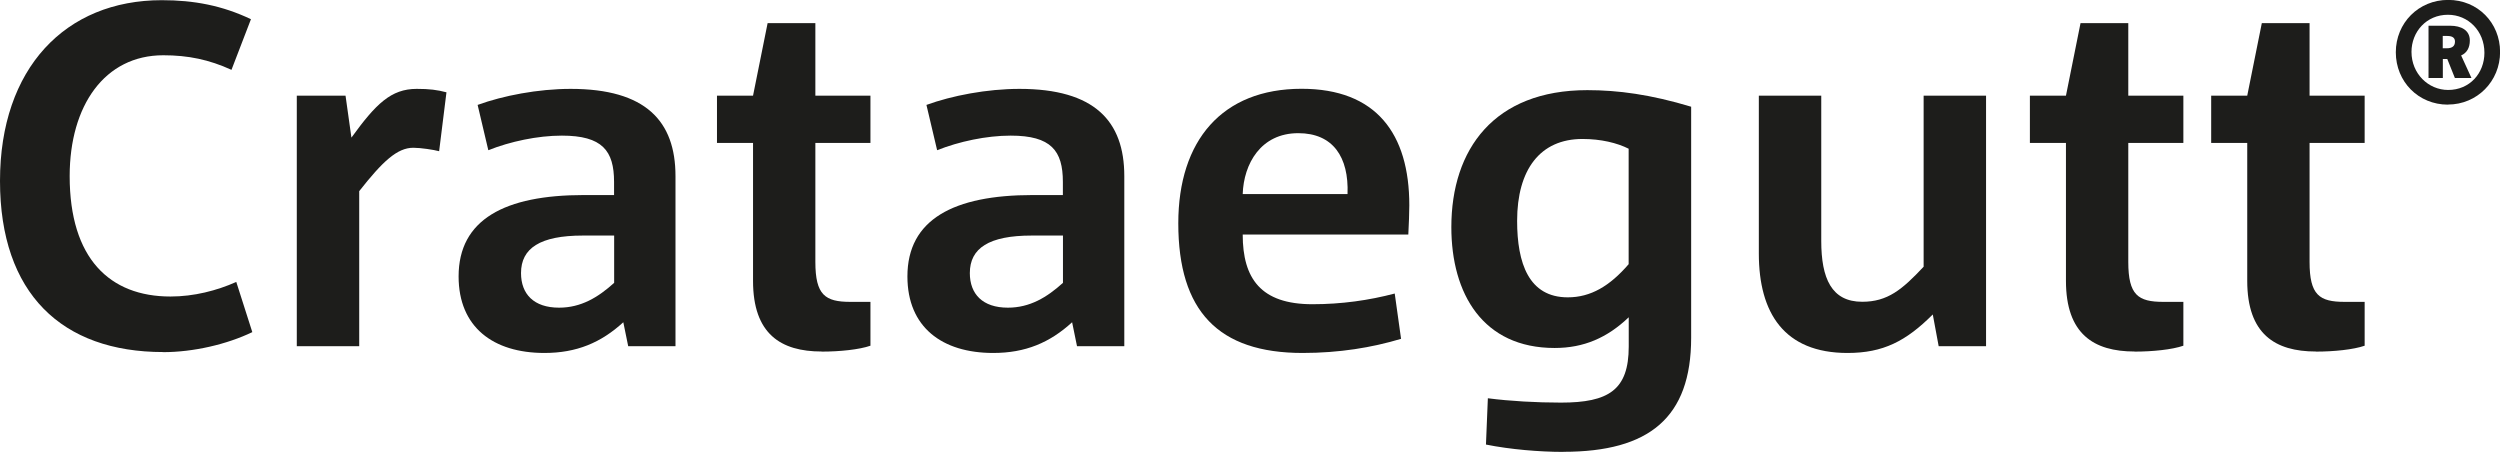
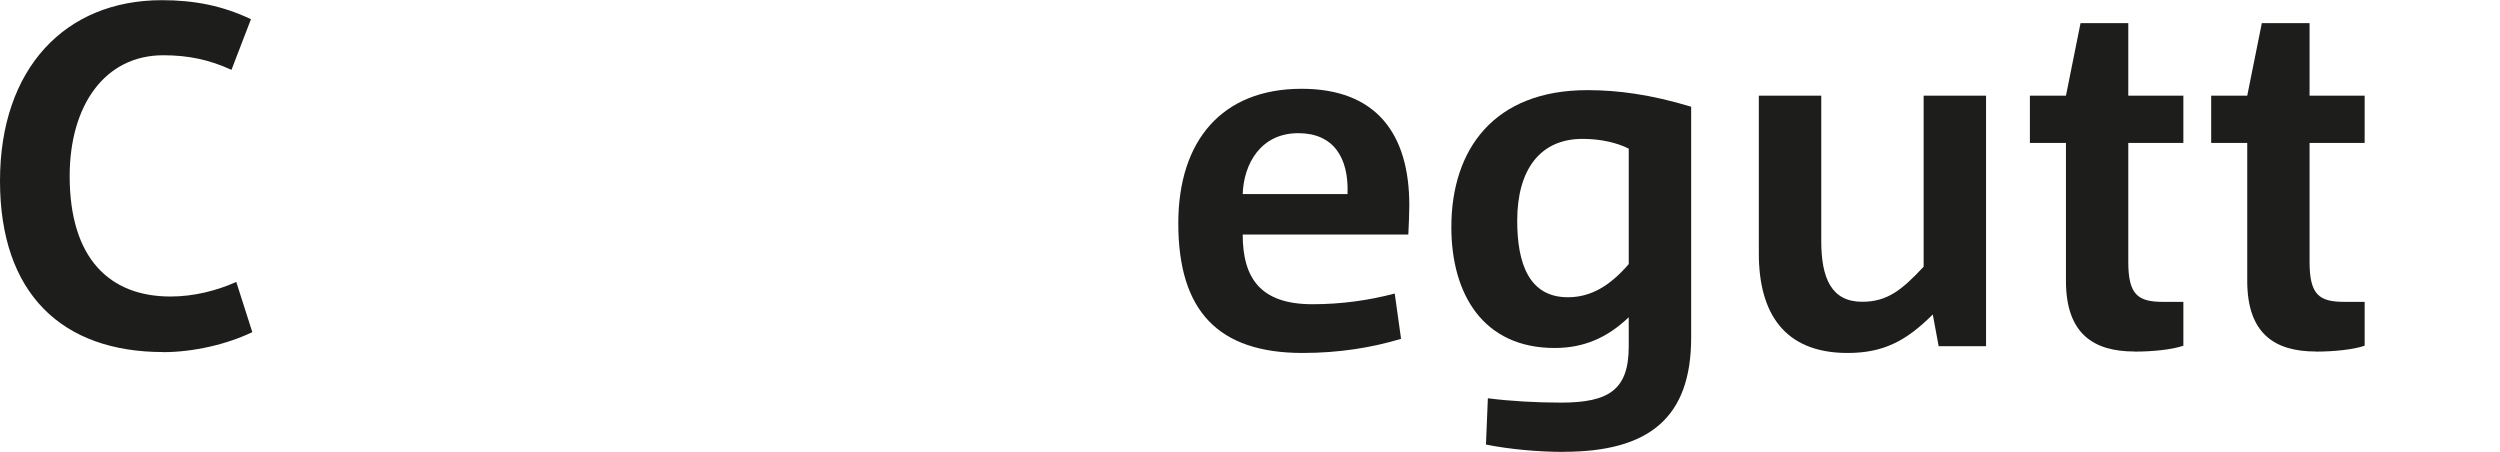
<svg xmlns="http://www.w3.org/2000/svg" id="Hilfslinien" viewBox="0 0 275.95 49.88">
  <defs>
    <style>
      .cls-1 {
        fill: #1d1d1b;
      }
    </style>
  </defs>
  <g>
    <path class="cls-1" d="M18.02,38.86C6.83,38.86,0,32.4,0,19.97S7.21,.02,17.86,.02c3.55,0,6.67,.59,9.84,2.1l-2.15,5.59c-2.47-1.13-4.79-1.61-7.53-1.61-6.46,0-10.33,5.54-10.33,13.34,0,9.09,4.41,13.29,11.13,13.29,2.58,0,5.11-.65,7.26-1.61l1.77,5.54c-2.8,1.35-6.51,2.21-9.84,2.21Z" />
-     <path class="cls-1" d="M48.47,16.69c-.59-.16-2.04-.38-2.85-.38-1.78,0-3.39,1.51-5.97,4.79v17.11h-6.89V10.56h5.38l.65,4.63c2.69-3.71,4.36-5.38,7.21-5.38,1.4,0,2.26,.11,3.28,.38l-.81,6.51Z" />
-     <path class="cls-1" d="M69.34,38.21l-.54-2.64c-2.47,2.26-5.16,3.39-8.71,3.39-5.65,0-9.47-2.85-9.47-8.45,0-6.29,5.11-8.98,13.82-8.98h3.34v-1.45c0-3.44-1.29-5.11-5.76-5.11-2.69,0-5.7,.65-8.12,1.61l-1.18-5c2.8-1.02,6.67-1.77,10.27-1.77,8.28,0,11.57,3.55,11.57,9.63v18.77h-5.22Zm-1.56-12.21h-3.44c-4.73,0-6.83,1.4-6.83,4.14,0,2.31,1.4,3.82,4.2,3.82,2.42,0,4.3-1.13,6.08-2.74v-5.22Z" />
-     <path class="cls-1" d="M90.7,38.8c-4.52,0-7.58-1.94-7.58-7.8V15.78h-3.98v-5.22h3.98l1.61-8.01h5.27V10.56h6.08v5.22h-6.08v13.13c0,3.66,1.08,4.41,3.87,4.41h2.21v4.84c-1.24,.43-3.39,.65-5.38,.65Z" />
-     <path class="cls-1" d="M118.88,38.21l-.54-2.64c-2.47,2.26-5.16,3.39-8.71,3.39-5.65,0-9.47-2.85-9.47-8.45,0-6.29,5.11-8.98,13.82-8.98h3.34v-1.45c0-3.44-1.29-5.11-5.76-5.11-2.69,0-5.7,.65-8.12,1.61l-1.18-5c2.8-1.02,6.67-1.77,10.27-1.77,8.28,0,11.57,3.55,11.57,9.63v18.77h-5.22Zm-1.56-12.21h-3.44c-4.73,0-6.83,1.4-6.83,4.14,0,2.31,1.4,3.82,4.2,3.82,2.42,0,4.3-1.13,6.08-2.74v-5.22Z" />
    <path class="cls-1" d="M155.46,25.89h-18.29c0,4.84,1.99,7.69,7.69,7.69,3.23,0,6.24-.43,9.09-1.18l.7,5c-3.23,.97-6.83,1.56-10.87,1.56-9.31,0-13.72-4.63-13.72-14.31,0-9.14,4.84-14.85,13.61-14.85,8.23,0,11.89,4.95,11.89,12.86,0,.7-.05,2.15-.11,3.23Zm-12.16-11.19c-4.14,0-6.02,3.39-6.13,6.72h11.57c.16-4.09-1.61-6.72-5.43-6.72Z" />
-     <path class="cls-1" d="M172.57,49.88c-2.64,0-5.86-.27-8.55-.81l.21-5.11c2.47,.32,5.38,.48,8.07,.48,5.27,0,7.48-1.4,7.48-6.19v-3.23c-2.37,2.26-4.95,3.39-8.18,3.39-7.91,0-11.4-5.97-11.4-13.34,0-8.61,4.73-15.12,15.01-15.12,3.39,0,6.99,.48,11.46,1.83v25.5c0,8.82-4.63,12.59-14.09,12.59Zm7.21-33.46c-1.29-.65-3.07-1.08-5.11-1.08-4.68,0-7.21,3.39-7.21,9.04,0,4.68,1.29,8.44,5.59,8.44,2.53,0,4.63-1.24,6.72-3.66v-12.75Z" />
+     <path class="cls-1" d="M172.57,49.88c-2.64,0-5.86-.27-8.55-.81l.21-5.11c2.47,.32,5.38,.48,8.07,.48,5.27,0,7.48-1.4,7.48-6.19v-3.23c-2.37,2.26-4.95,3.39-8.18,3.39-7.91,0-11.4-5.97-11.4-13.34,0-8.61,4.73-15.12,15.01-15.12,3.39,0,6.99,.48,11.46,1.83v25.5c0,8.82-4.63,12.59-14.09,12.59m7.21-33.46c-1.29-.65-3.07-1.08-5.11-1.08-4.68,0-7.21,3.39-7.21,9.04,0,4.68,1.29,8.44,5.59,8.44,2.53,0,4.63-1.24,6.72-3.66v-12.75Z" />
    <path class="cls-1" d="M213.99,38.21l-.65-3.5c-2.96,2.96-5.49,4.25-9.41,4.25-6.99,0-9.79-4.41-9.79-10.97V10.56h6.89V26.59c0,4.14,1.13,6.72,4.52,6.72,2.8,0,4.41-1.34,6.78-3.87V10.56h6.89v27.65h-5.22Z" />
    <path class="cls-1" d="M235.62,38.8c-4.52,0-7.58-1.94-7.58-7.8V15.78h-3.98v-5.22h3.98l1.61-8.01h5.27V10.56h6.08v5.22h-6.08v13.13c0,3.66,1.08,4.41,3.87,4.41h2.21v4.84c-1.24,.43-3.39,.65-5.38,.65Z" />
    <path class="cls-1" d="M255.63,38.8c-4.52,0-7.58-1.94-7.58-7.8V15.78h-3.98v-5.22h3.98l1.61-8.01h5.27V10.56h6.08v5.22h-6.08v13.13c0,3.66,1.08,4.41,3.87,4.41h2.21v4.84c-1.24,.43-3.39,.65-5.38,.65Z" />
  </g>
-   <path class="cls-1" d="M270.2,11.55c-3.26,0-5.75-2.54-5.75-5.78s2.52-5.78,5.78-5.78,5.73,2.52,5.73,5.75-2.54,5.8-5.75,5.8Zm0-9.92c-2.37,0-4.02,1.88-4.02,4.1,0,2.39,1.85,4.2,4.05,4.2,2.37,0,4-1.85,4-4.1,0-2.42-1.8-4.2-4.02-4.2Zm1.46,4.49l1.14,2.49h-1.83l-.84-2.1h-.49v2.1h-1.58V2.84h2.39c1.21,0,2.17,.49,2.17,1.63,0,.81-.34,1.38-.96,1.65Zm-1.51-2.15h-.52v1.36h.44c.64,0,.91-.27,.91-.74,0-.37-.22-.62-.84-.62Z" />
</svg>